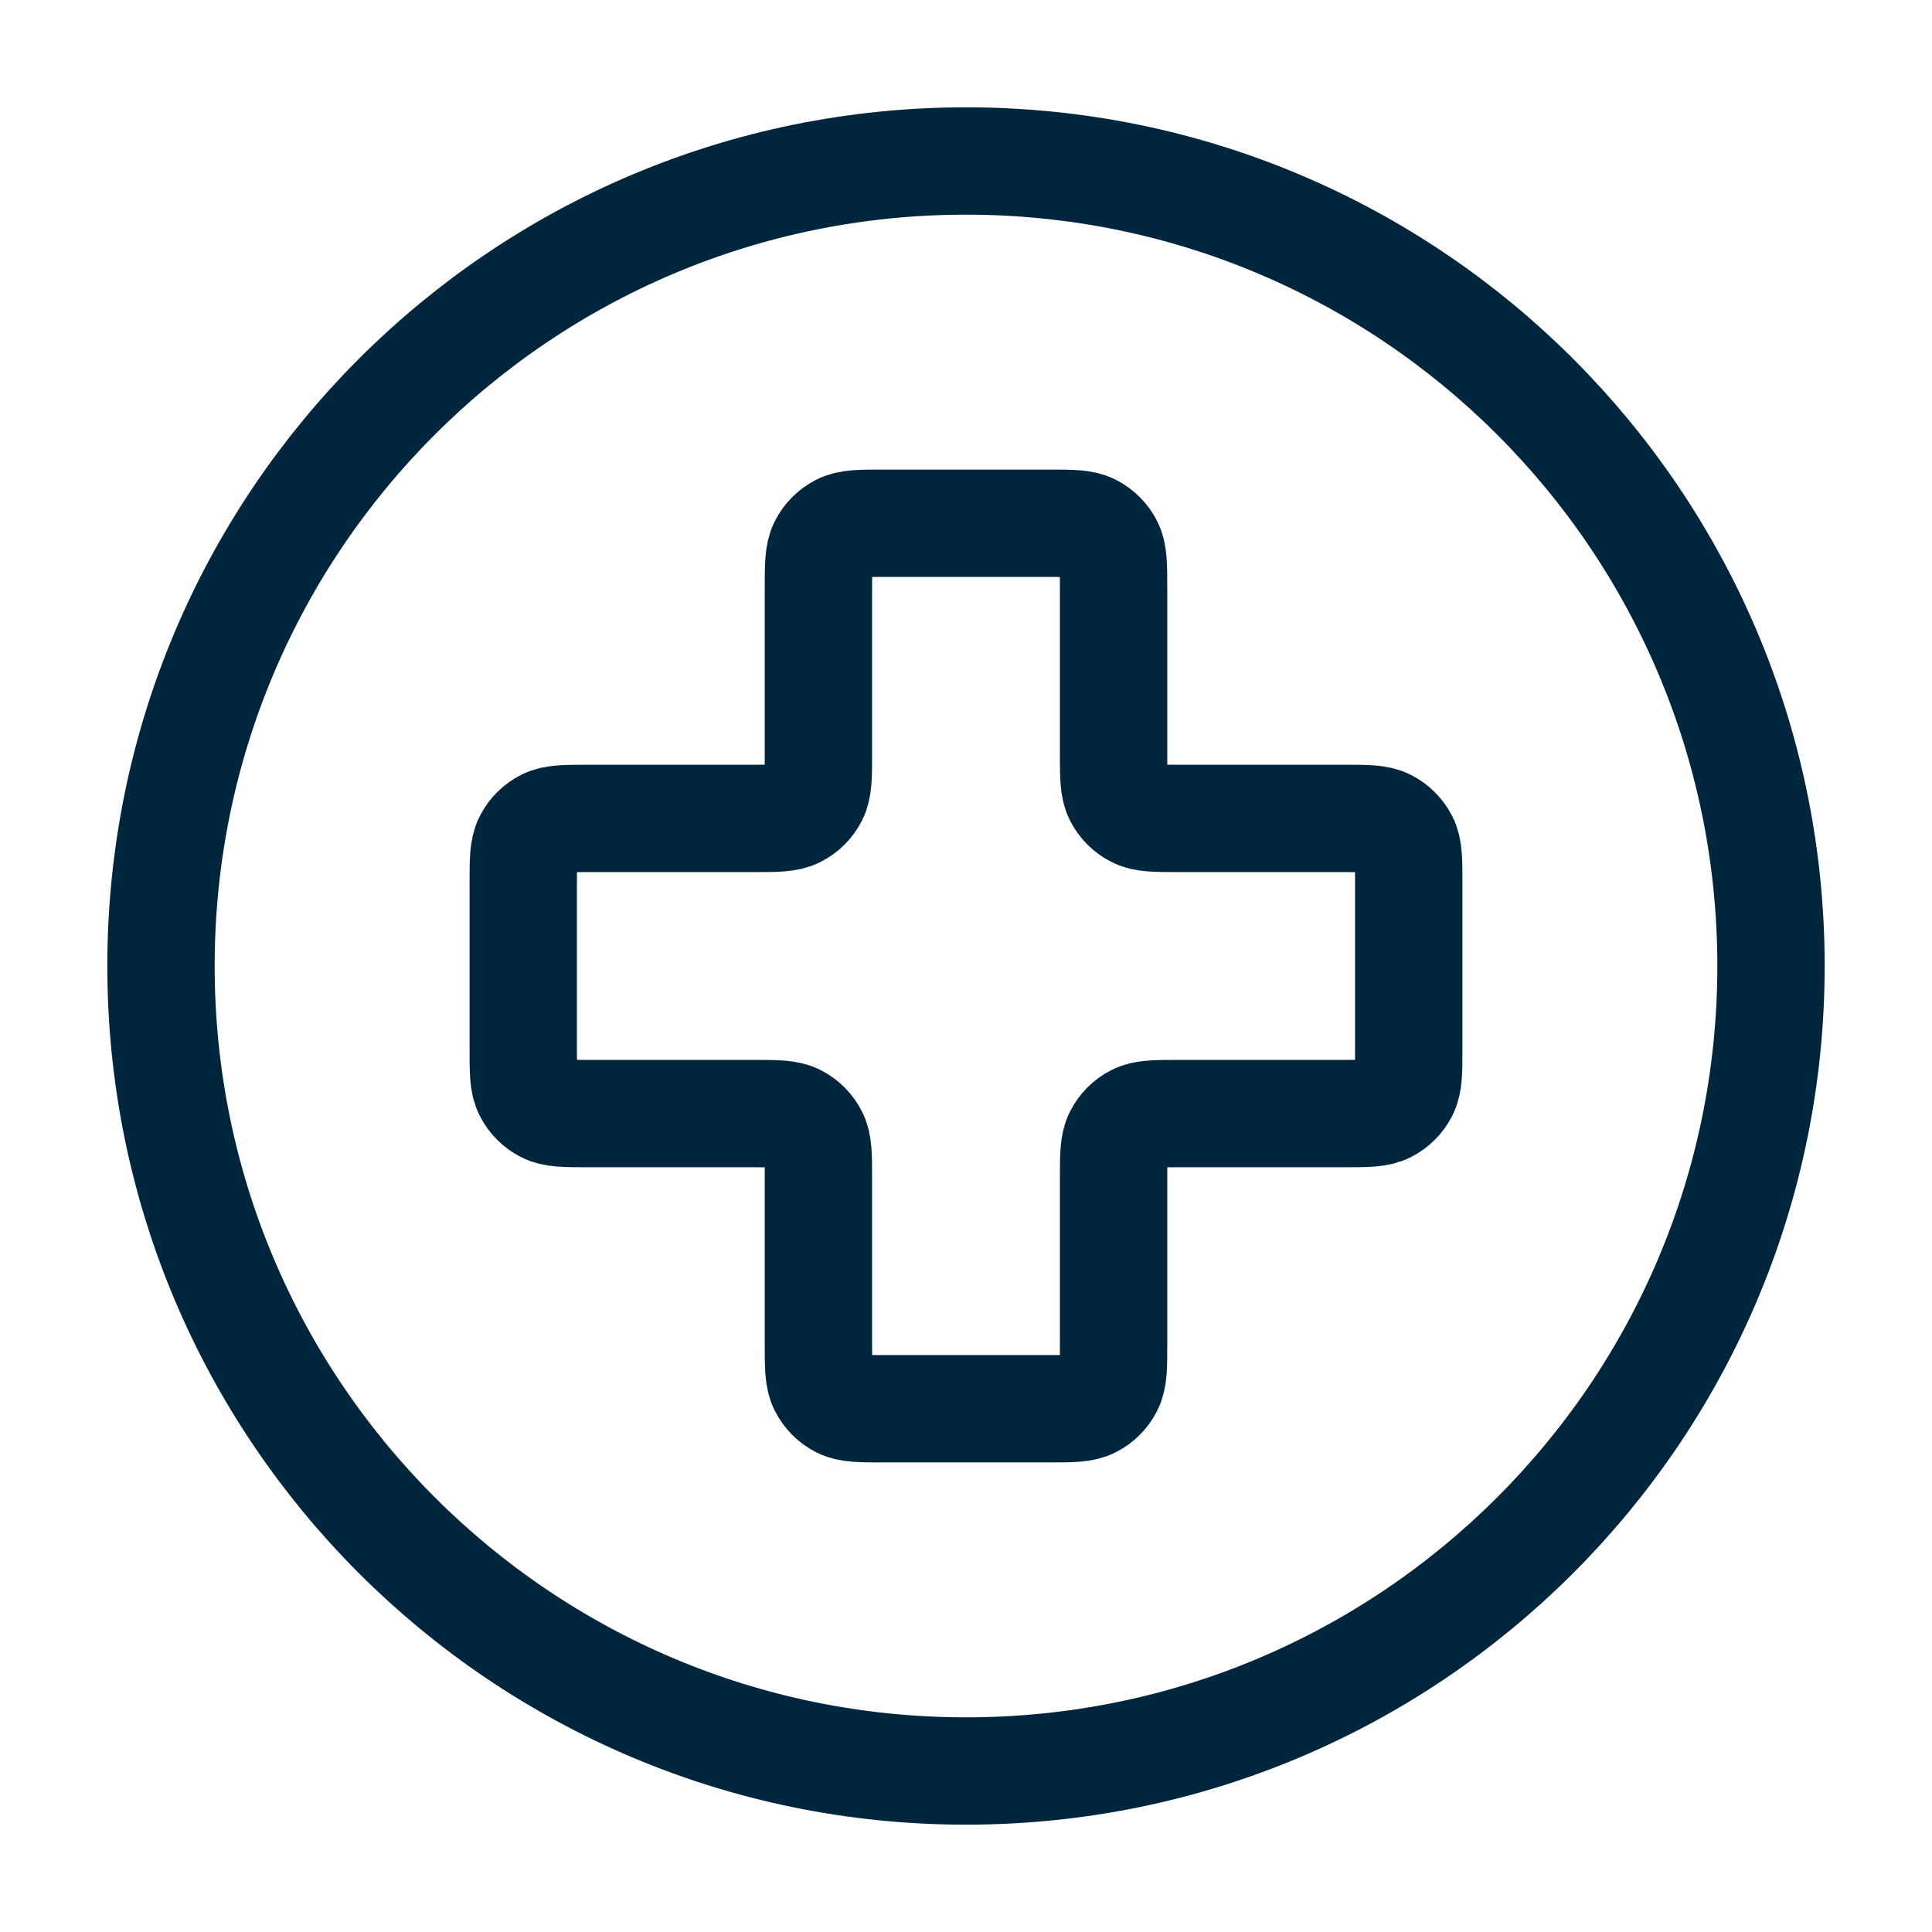
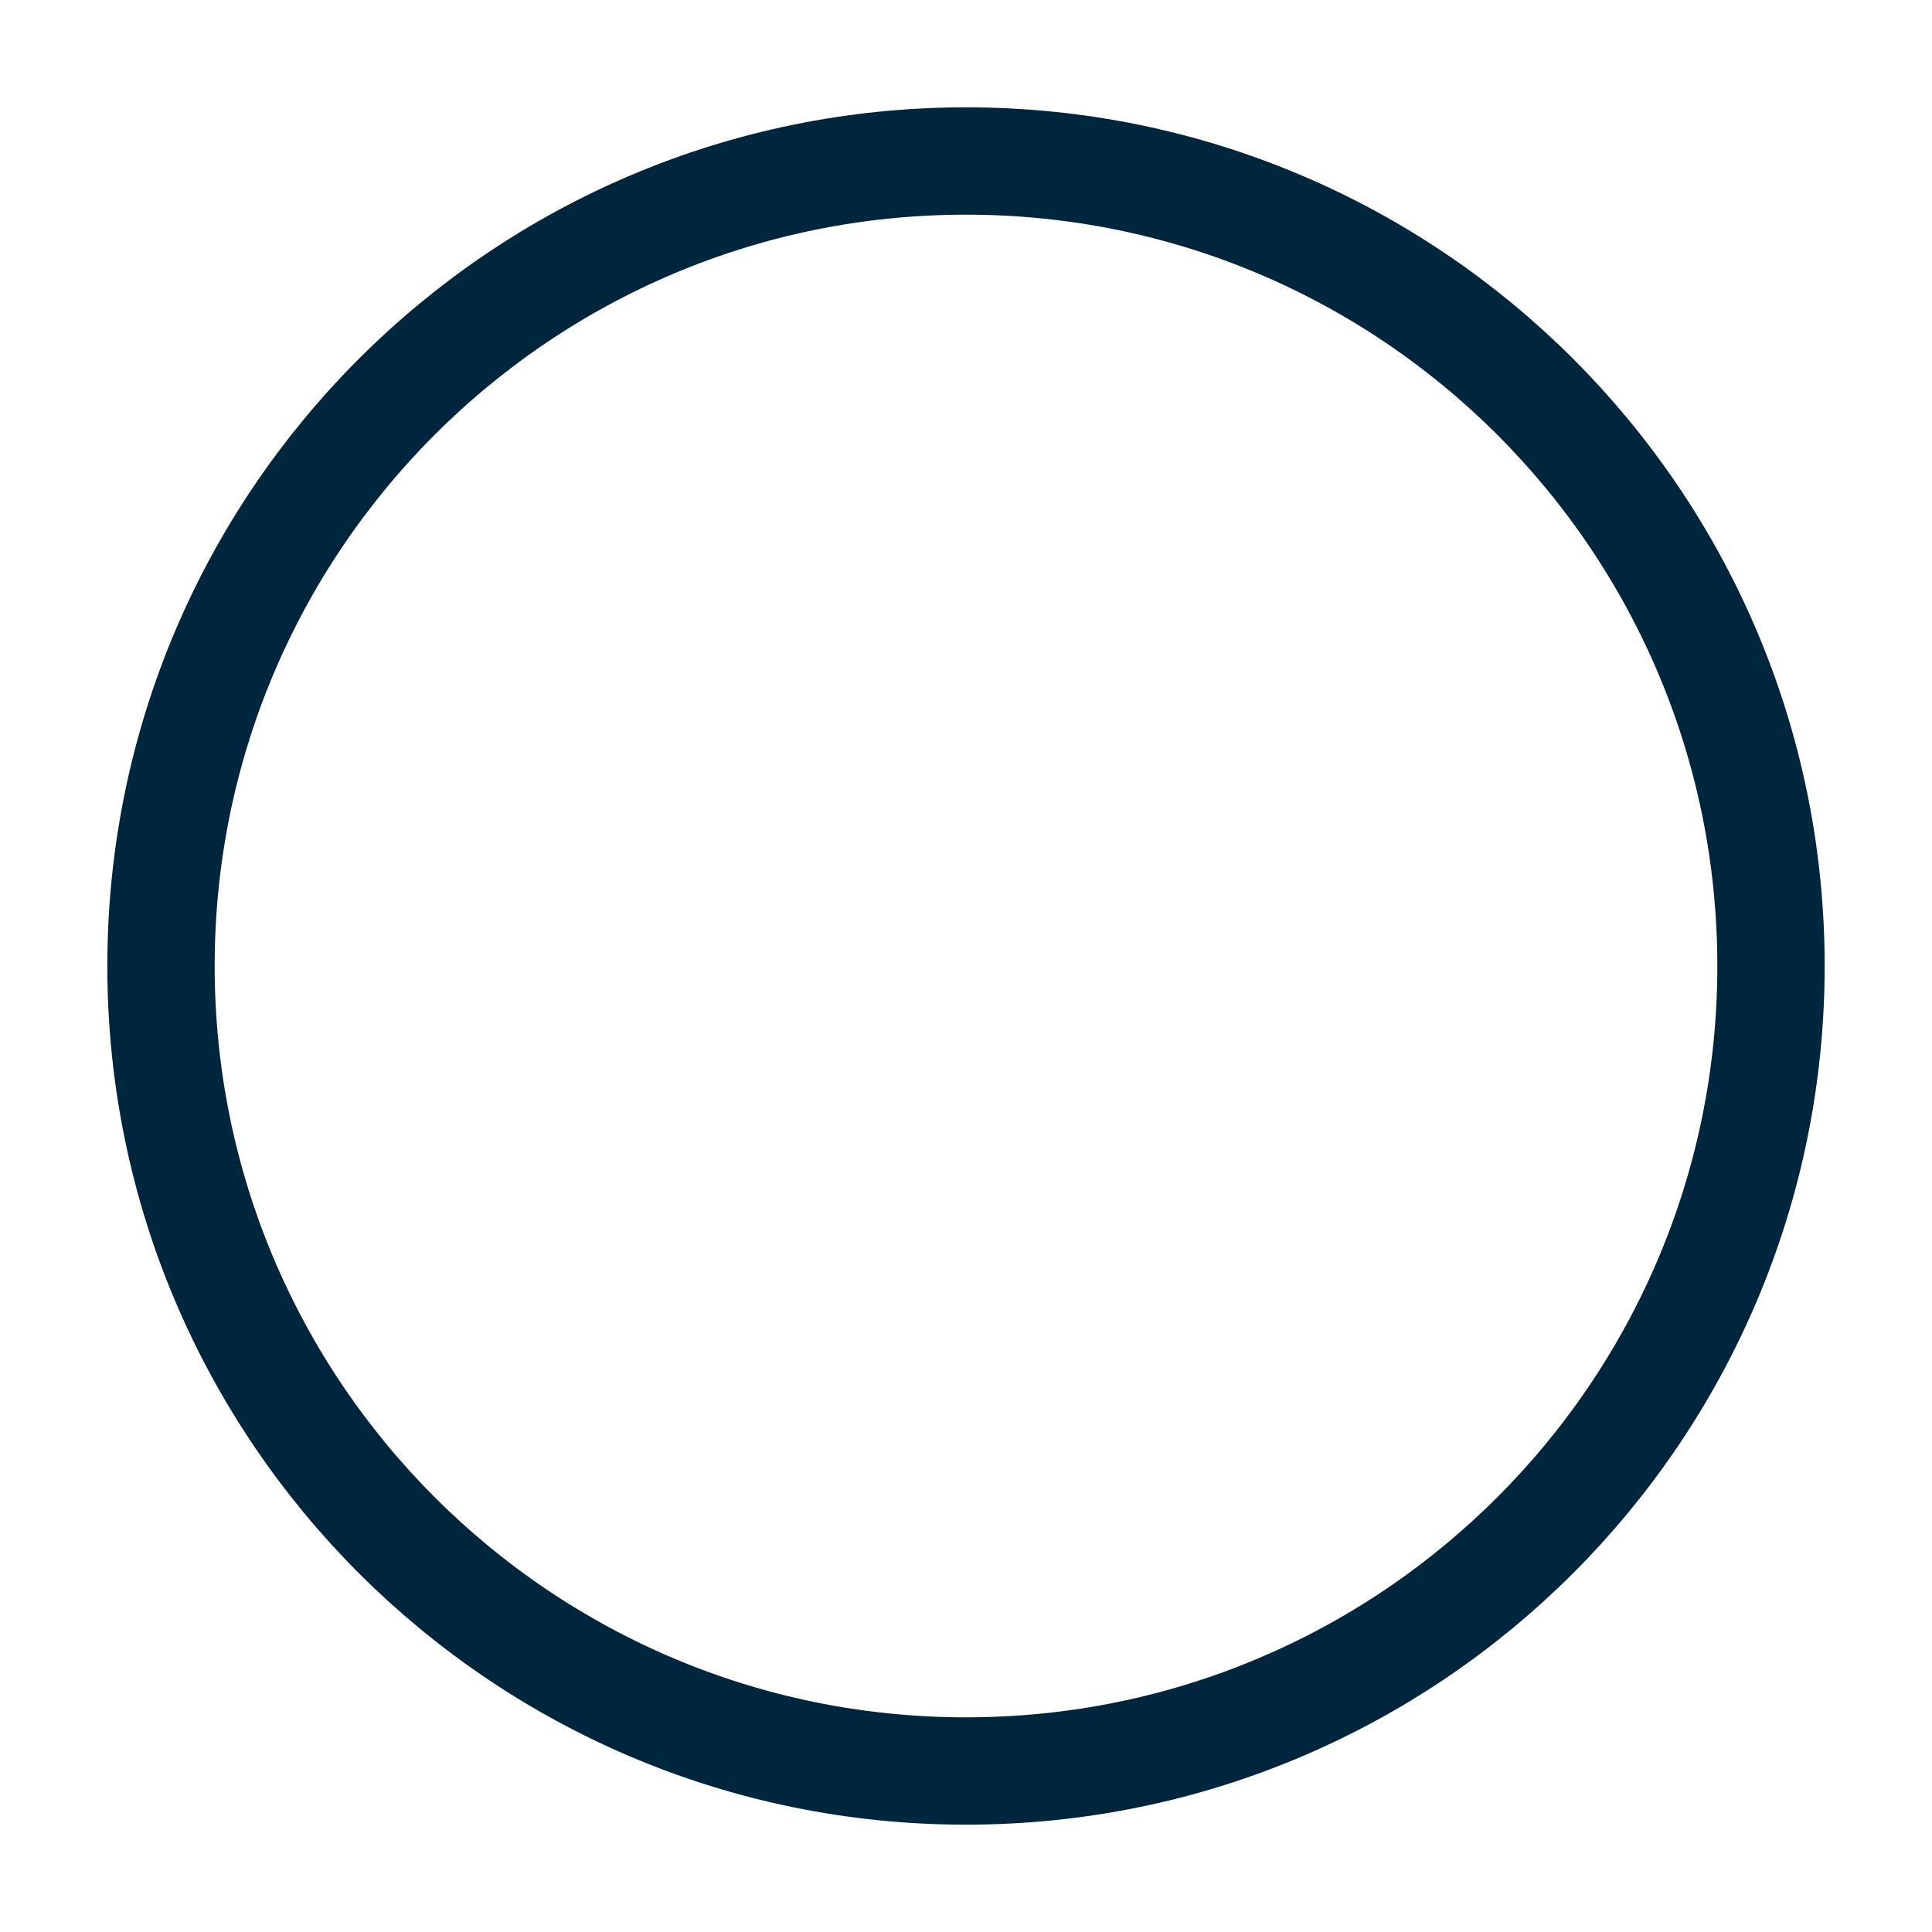
<svg xmlns="http://www.w3.org/2000/svg" width="36" height="36" viewBox="0 0 36 36" fill="none">
  <path d="M18 33C26.284 33 33 26.284 33 18C33 9.716 26.284 3 18 3C9.716 3 3 9.716 3 18C3 26.284 9.716 33 18 33Z" stroke="#00263E" stroke-width="2" stroke-linecap="round" stroke-linejoin="round" />
-   <path d="M20.75 10.95C20.75 10.53 20.75 10.32 20.668 10.159C20.596 10.018 20.482 9.904 20.34 9.832C20.18 9.75 19.97 9.75 19.55 9.75H16.45C16.03 9.75 15.82 9.75 15.659 9.832C15.518 9.904 15.404 10.018 15.332 10.159C15.25 10.32 15.25 10.53 15.25 10.95V14.05C15.25 14.47 15.25 14.68 15.168 14.841C15.096 14.982 14.982 15.096 14.841 15.168C14.68 15.25 14.47 15.25 14.05 15.25H10.95C10.53 15.25 10.32 15.25 10.159 15.332C10.018 15.404 9.904 15.518 9.832 15.659C9.75 15.82 9.75 16.03 9.75 16.45V19.55C9.75 19.97 9.75 20.18 9.832 20.34C9.904 20.482 10.018 20.596 10.159 20.668C10.32 20.75 10.53 20.75 10.95 20.75H14.05C14.47 20.75 14.68 20.75 14.841 20.832C14.982 20.904 15.096 21.018 15.168 21.16C15.25 21.32 15.25 21.53 15.25 21.95V25.05C15.25 25.47 15.25 25.68 15.332 25.84C15.404 25.982 15.518 26.096 15.659 26.168C15.82 26.25 16.03 26.25 16.45 26.25H19.55C19.97 26.25 20.18 26.25 20.34 26.168C20.482 26.096 20.596 25.982 20.668 25.84C20.75 25.68 20.75 25.47 20.75 25.05V21.95C20.75 21.53 20.75 21.32 20.832 21.16C20.904 21.018 21.018 20.904 21.16 20.832C21.32 20.75 21.53 20.75 21.95 20.75H25.05C25.47 20.75 25.68 20.75 25.84 20.668C25.982 20.596 26.096 20.482 26.168 20.34C26.25 20.18 26.25 19.97 26.25 19.55V16.45C26.25 16.03 26.25 15.82 26.168 15.659C26.096 15.518 25.982 15.404 25.84 15.332C25.68 15.25 25.47 15.25 25.05 15.25H21.95C21.53 15.25 21.32 15.25 21.16 15.168C21.018 15.096 20.904 14.982 20.832 14.841C20.75 14.68 20.75 14.47 20.75 14.05V10.95Z" stroke="#00263E" stroke-width="2" stroke-linecap="round" stroke-linejoin="round" />
</svg>